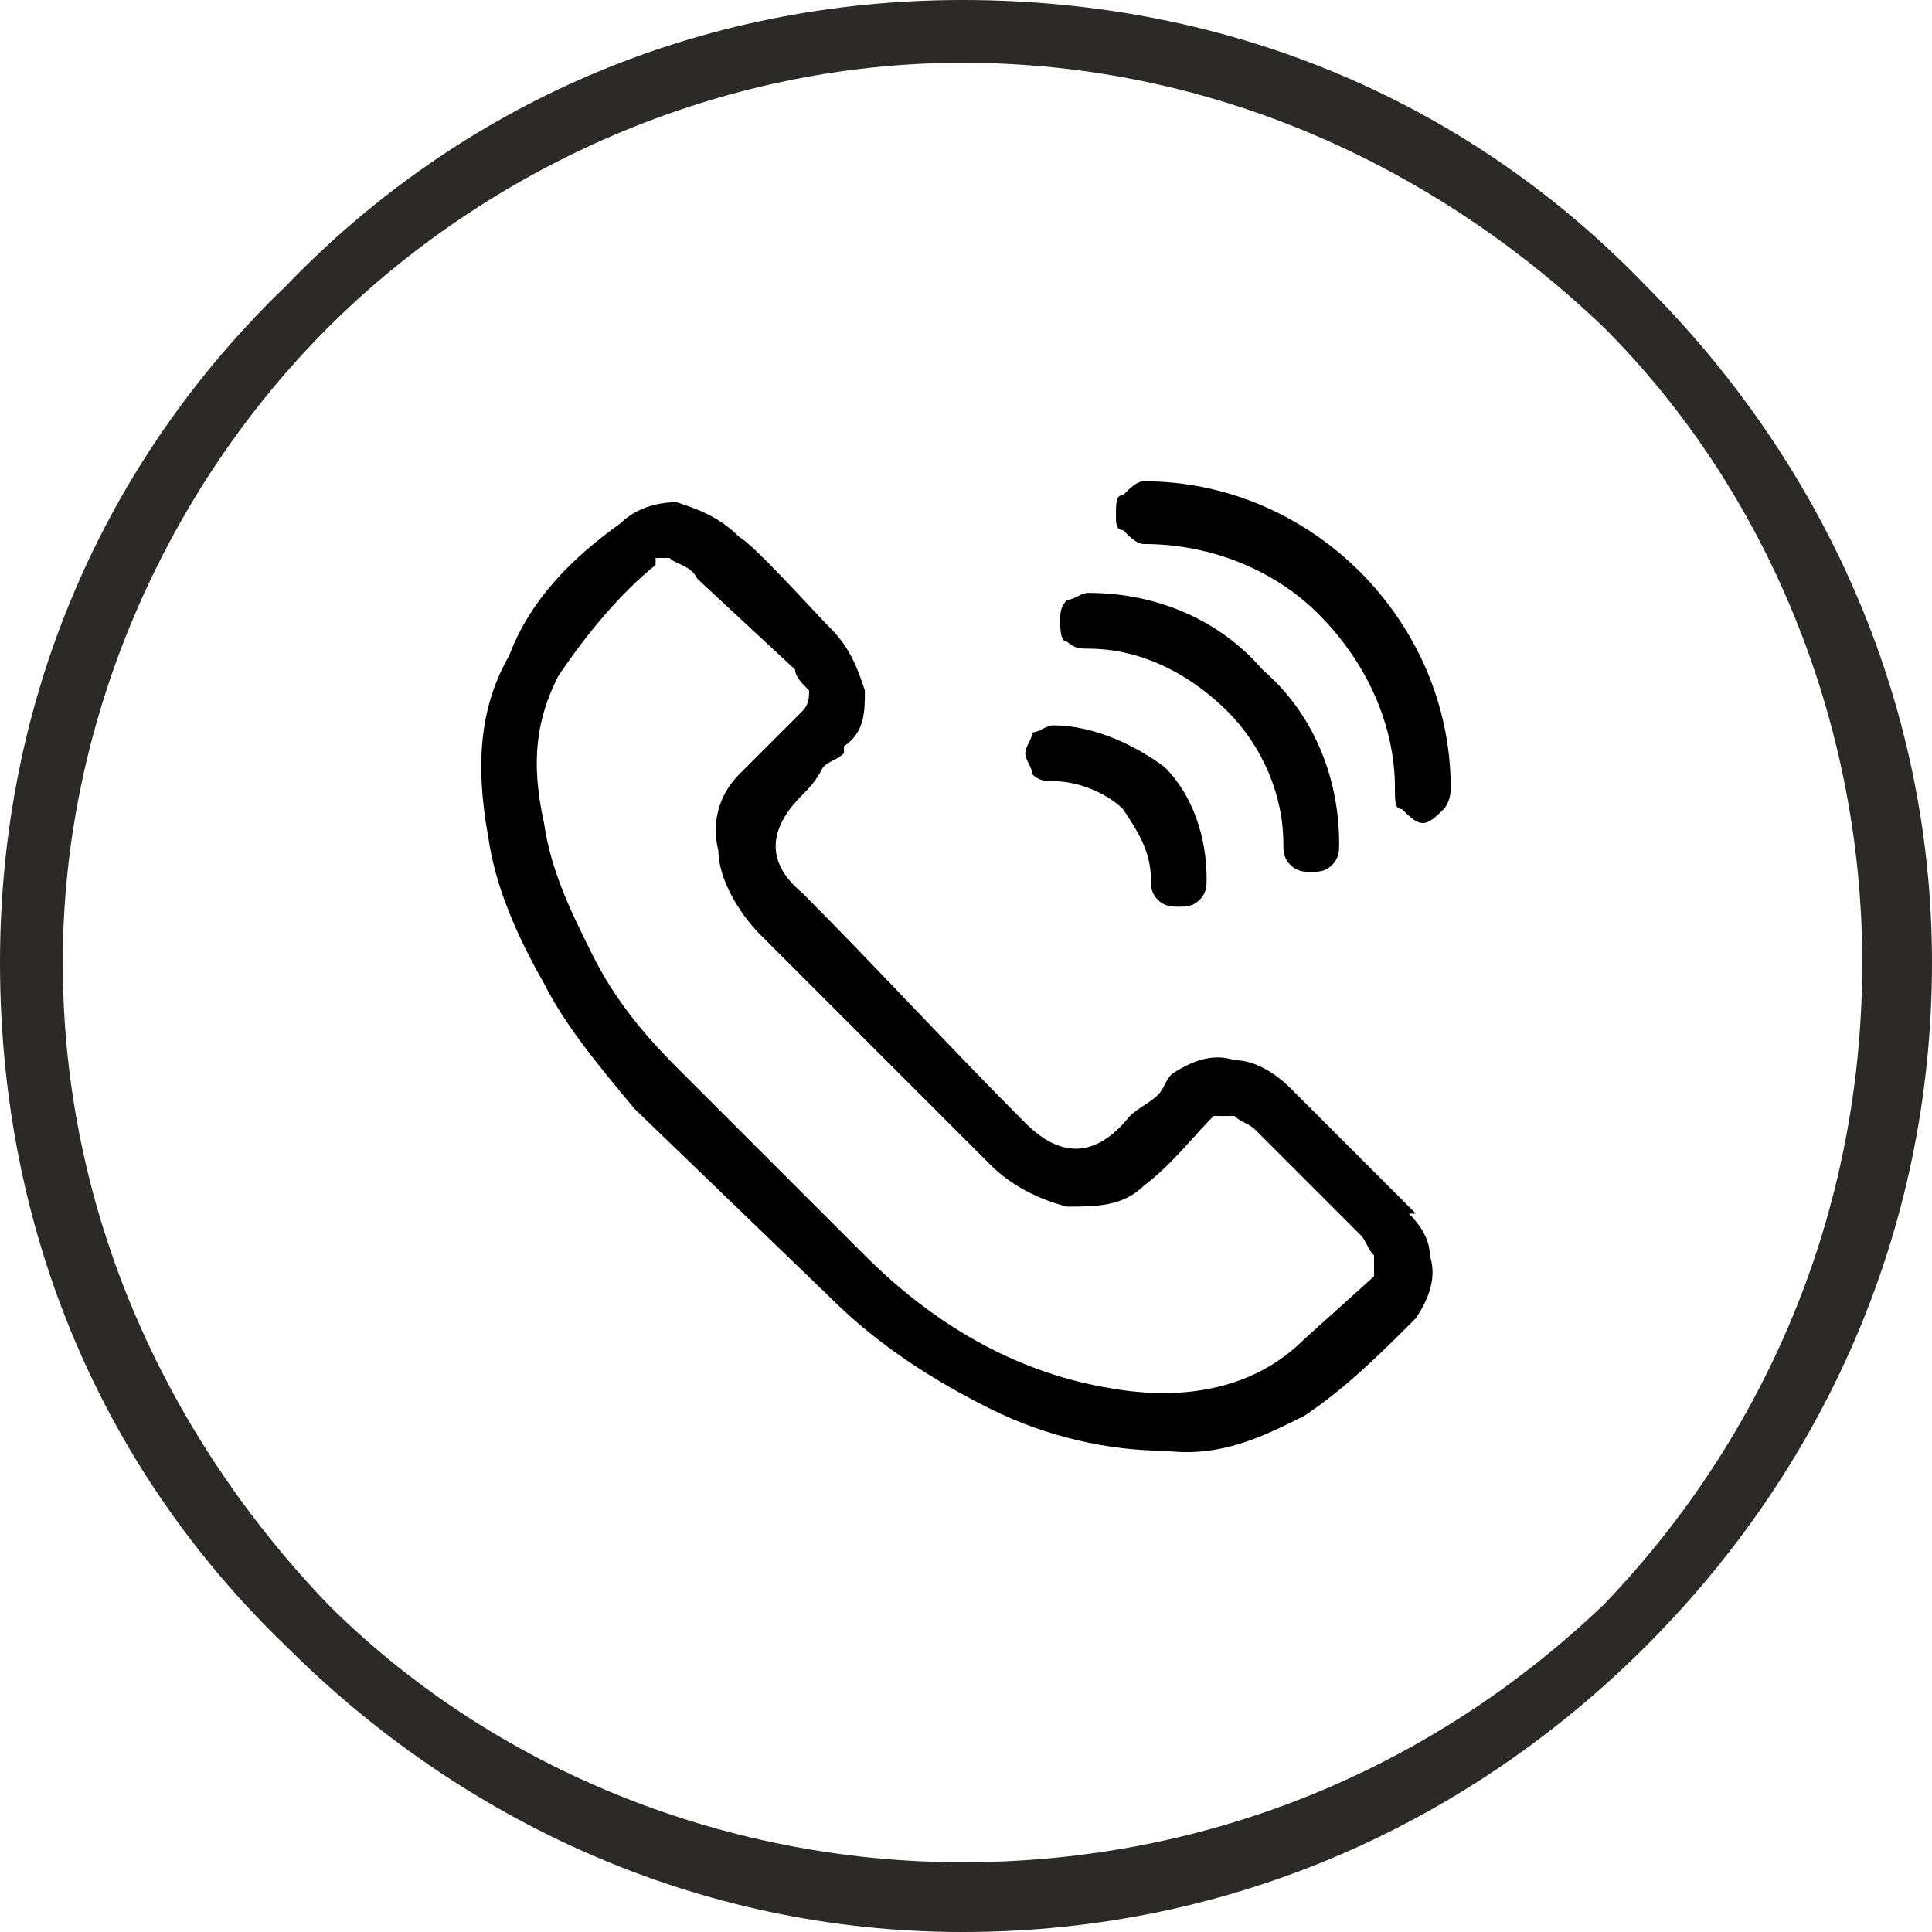
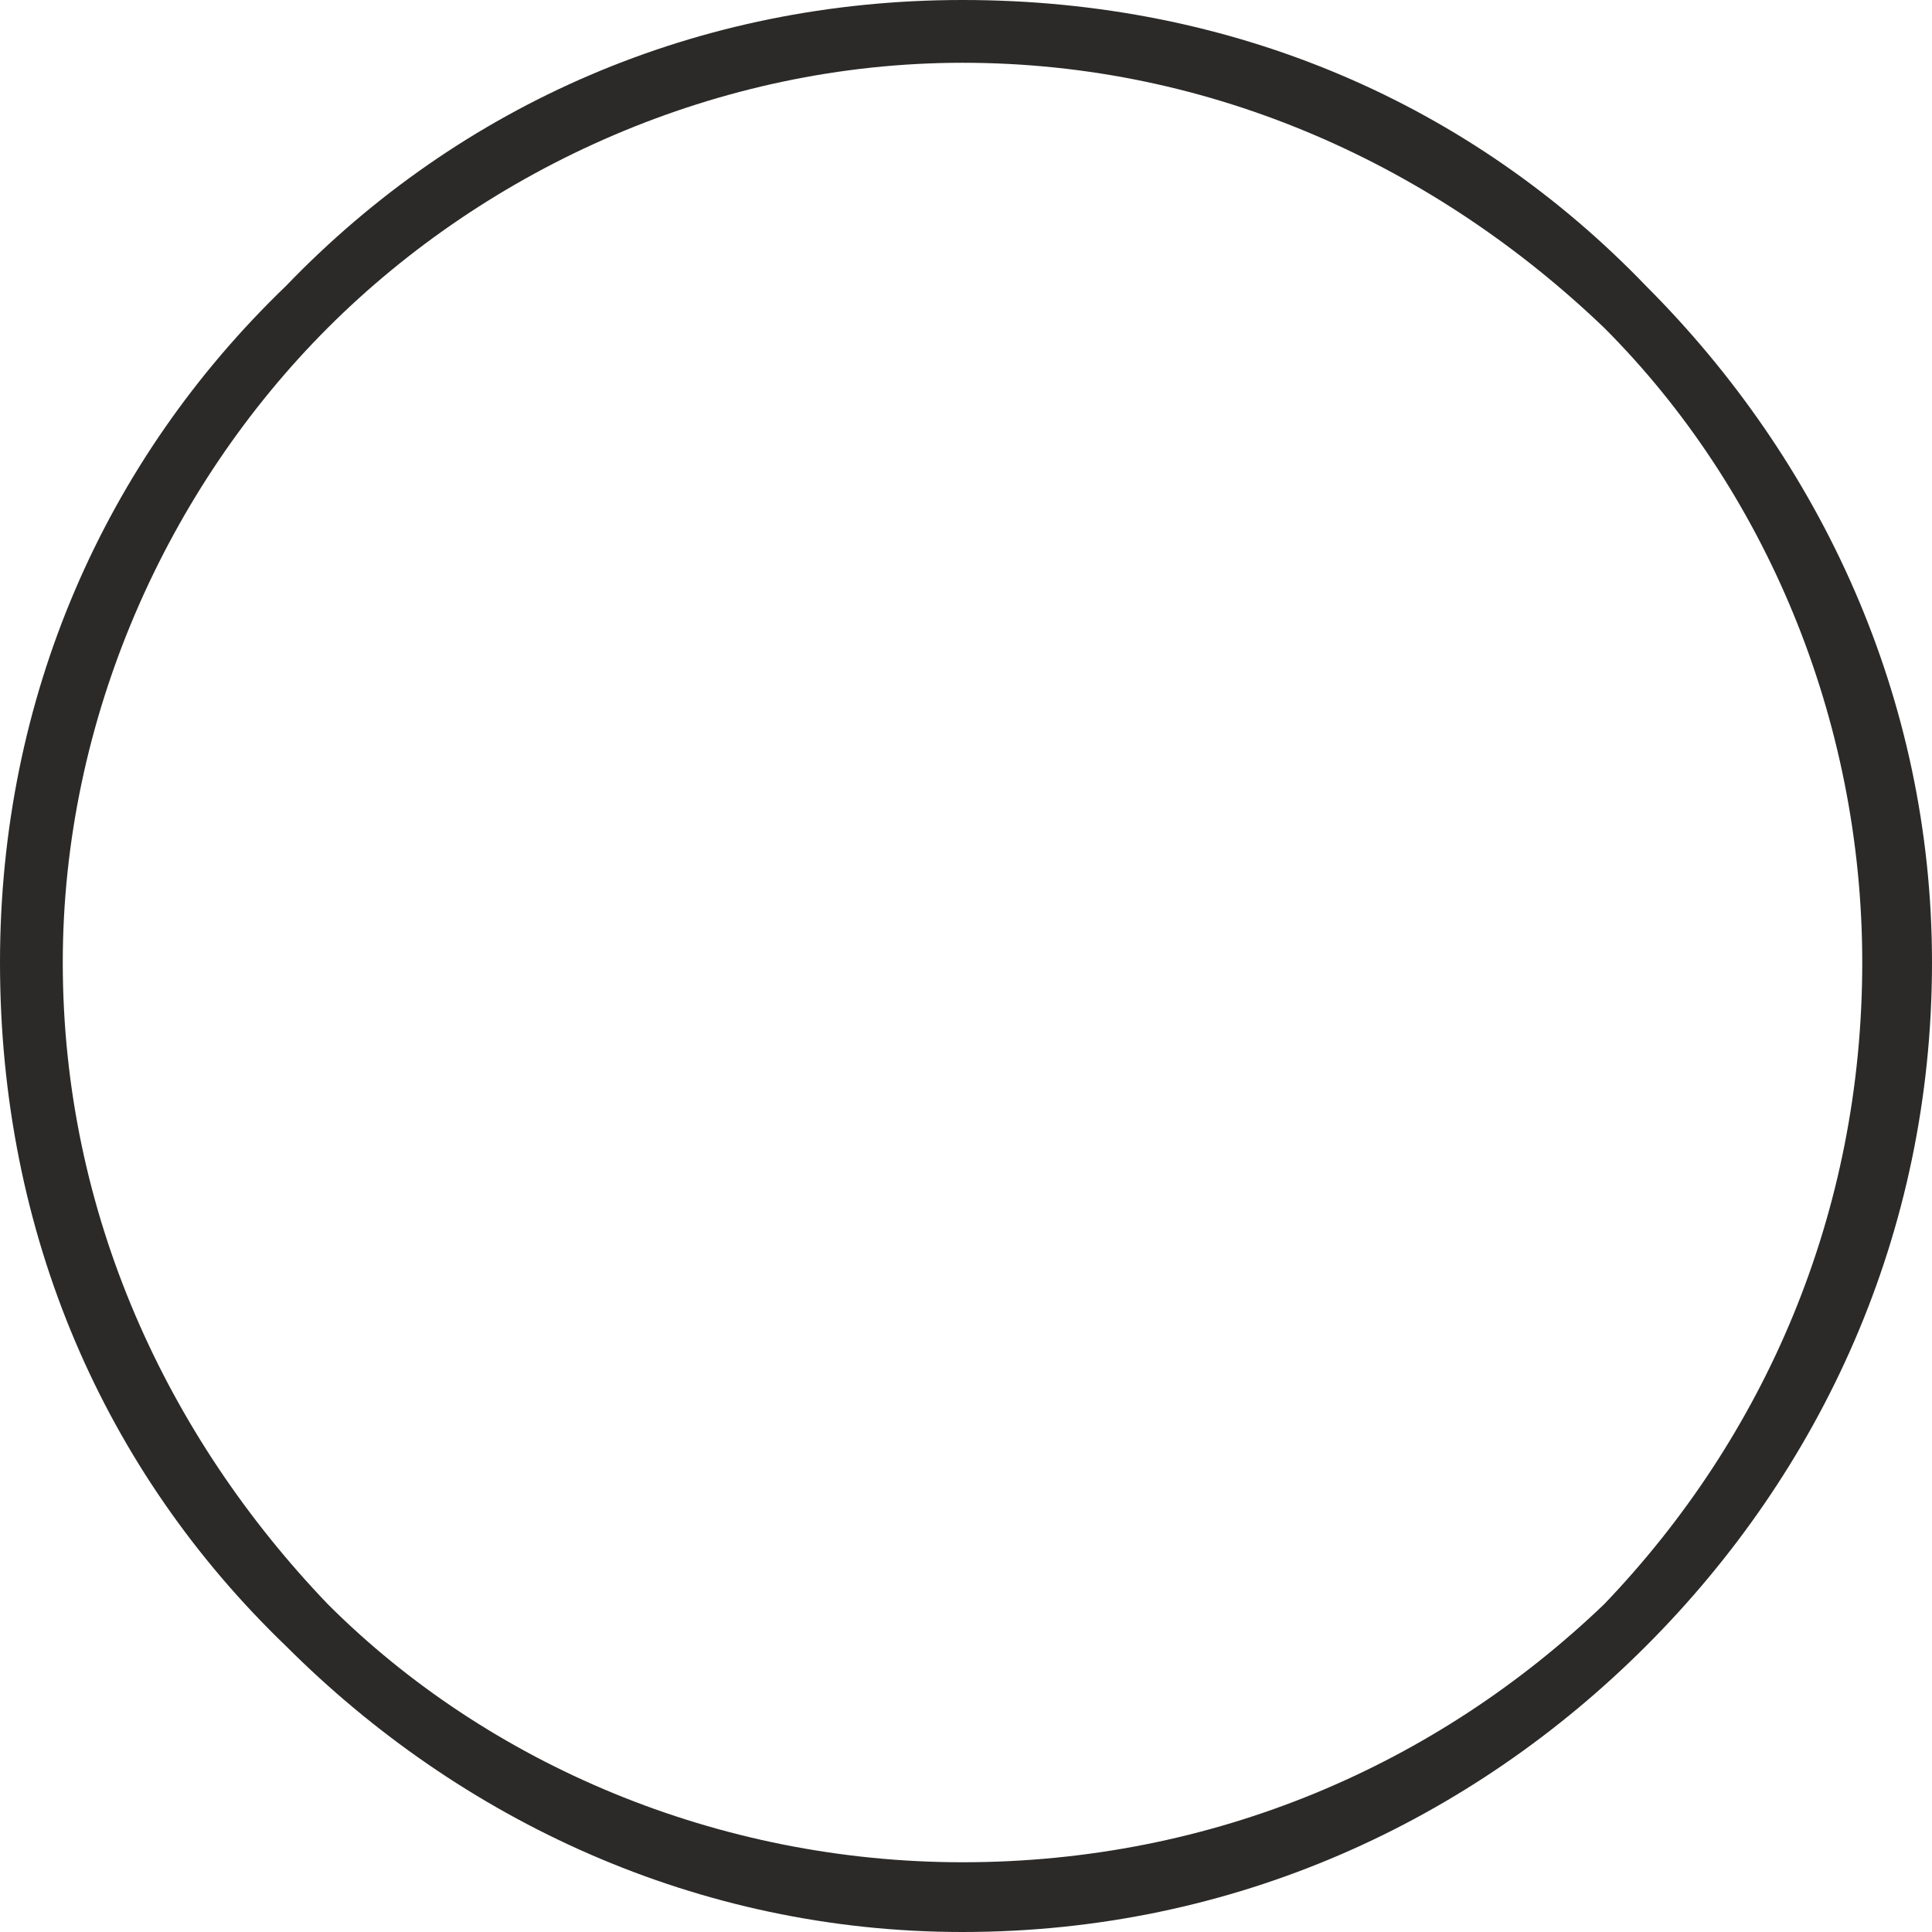
<svg xmlns="http://www.w3.org/2000/svg" xml:space="preserve" width="185px" height="185px" version="1.1" style="shape-rendering:geometricPrecision; text-rendering:geometricPrecision; image-rendering:optimizeQuality; fill-rule:evenodd; clip-rule:evenodd" viewBox="0 0 2.77 2.77">
  <defs>
    <style type="text/css"> .fil1 {fill:#2B2A29;fill-rule:nonzero} .fil0 {fill:black;fill-rule:nonzero} </style>
  </defs>
  <g id="Слой_x0020_1">
-     <path class="fil0" d="M1.85 1.56l0.18 0.18 -0.01 0c0.02,0.02 0.03,0.04 0.03,0.06 0.01,0.03 0,0.06 -0.02,0.09l0 0c-0.05,0.05 -0.1,0.1 -0.16,0.14 -0.06,0.03 -0.12,0.06 -0.2,0.05 -0.08,0 -0.17,-0.02 -0.25,-0.06 -0.08,-0.04 -0.16,-0.09 -0.23,-0.16l-0.28 -0.27c-0.05,-0.06 -0.1,-0.12 -0.13,-0.18 -0.04,-0.07 -0.07,-0.14 -0.08,-0.21 -0.02,-0.11 -0.01,-0.19 0.03,-0.26 0.03,-0.08 0.09,-0.14 0.16,-0.19 0.02,-0.02 0.05,-0.03 0.08,-0.03 0.03,0.01 0.06,0.02 0.09,0.05 0.02,0.01 0.11,0.11 0.13,0.13 0.03,0.03 0.04,0.06 0.05,0.09 0,0.03 0,0.06 -0.03,0.08l0 0.01c-0.01,0.01 -0.02,0.01 -0.03,0.02 -0.01,0.02 -0.02,0.03 -0.03,0.04 -0.04,0.04 -0.06,0.09 0,0.14 0.1,0.1 0.22,0.23 0.32,0.33 0.06,0.06 0.11,0.04 0.15,-0.01 0.01,-0.01 0.03,-0.02 0.04,-0.03 0.01,-0.01 0.01,-0.02 0.02,-0.03l0 0c0.03,-0.02 0.06,-0.03 0.09,-0.02 0.03,0 0.06,0.02 0.08,0.04l0 0zm-0.24 -0.4c-0.02,-0.02 -0.06,-0.04 -0.1,-0.04 -0.01,0 -0.02,0 -0.03,-0.01 0,-0.01 -0.01,-0.02 -0.01,-0.03 0,-0.01 0.01,-0.02 0.01,-0.03 0.01,0 0.02,-0.01 0.03,-0.01 0.06,0 0.12,0.03 0.16,0.06 0.04,0.04 0.06,0.1 0.06,0.16 0,0.01 0,0.02 -0.01,0.03 -0.01,0.01 -0.02,0.01 -0.03,0.01 -0.01,0 -0.02,0 -0.03,-0.01 -0.01,-0.01 -0.01,-0.02 -0.01,-0.03 0,-0.04 -0.02,-0.07 -0.04,-0.1zm0.15 -0.14c-0.05,-0.05 -0.12,-0.09 -0.2,-0.09 -0.01,0 -0.02,0 -0.03,-0.01 -0.01,0 -0.01,-0.02 -0.01,-0.03 0,-0.01 0,-0.02 0.01,-0.03 0.01,0 0.02,-0.01 0.03,-0.01 0.1,0 0.19,0.04 0.25,0.11 0.07,0.06 0.11,0.15 0.11,0.25 0,0.01 0,0.02 -0.01,0.03 -0.01,0.01 -0.02,0.01 -0.03,0.01 -0.01,0 -0.02,0 -0.03,-0.01 -0.01,-0.01 -0.01,-0.02 -0.01,-0.03 0,-0.07 -0.03,-0.14 -0.08,-0.19zm-0.15 -0.31c0.01,-0.01 0.02,-0.02 0.03,-0.02 0.12,0 0.23,0.05 0.31,0.13 0.08,0.08 0.13,0.19 0.13,0.31 0,0.02 -0.01,0.03 -0.01,0.03 -0.01,0.01 -0.02,0.02 -0.03,0.02 -0.01,0 -0.02,-0.01 -0.03,-0.02 -0.01,0 -0.01,-0.01 -0.01,-0.03 0,-0.09 -0.04,-0.18 -0.11,-0.25 -0.06,-0.06 -0.15,-0.1 -0.25,-0.1 -0.01,0 -0.02,-0.01 -0.03,-0.02 -0.01,0 -0.01,-0.01 -0.01,-0.02 0,-0.02 0,-0.03 0.01,-0.03zm0.26 1.21l0.1 -0.09c0,-0.01 0,-0.02 0,-0.03 -0.01,-0.01 -0.01,-0.02 -0.02,-0.03l-0.15 -0.15c-0.01,-0.01 -0.02,-0.01 -0.03,-0.02 -0.01,0 -0.02,0 -0.03,0 -0.03,0.03 -0.06,0.07 -0.1,0.1 -0.03,0.03 -0.07,0.03 -0.11,0.03 -0.04,-0.01 -0.08,-0.03 -0.11,-0.06l-0.33 -0.33c-0.03,-0.03 -0.06,-0.08 -0.06,-0.12 -0.01,-0.04 0,-0.08 0.03,-0.11l0.09 -0.09c0.01,-0.01 0.01,-0.02 0.01,-0.03 -0.01,-0.01 -0.02,-0.02 -0.02,-0.03l-0.14 -0.13c-0.01,-0.02 -0.03,-0.02 -0.04,-0.03 -0.01,0 -0.01,0 -0.02,0l0 0.01c-0.05,0.04 -0.1,0.1 -0.14,0.16 -0.03,0.06 -0.04,0.12 -0.02,0.21 0.01,0.07 0.04,0.13 0.07,0.19 0.03,0.06 0.07,0.11 0.12,0.16l0.27 0.27c0.11,0.11 0.23,0.17 0.35,0.19 0.11,0.02 0.21,0 0.28,-0.07z" />
    <path class="fil1" d="M1.38 0c0.39,0 0.73,0.15 0.98,0.41 0.25,0.25 0.41,0.59 0.41,0.97 0,0.39 -0.16,0.73 -0.41,0.98 -0.25,0.25 -0.59,0.41 -0.98,0.41 -0.38,0 -0.72,-0.16 -0.97,-0.41 -0.26,-0.25 -0.41,-0.59 -0.41,-0.98 0,-0.38 0.15,-0.72 0.41,-0.97 0.25,-0.26 0.59,-0.41 0.97,-0.41zm0.92 0.47c-0.24,-0.23 -0.56,-0.38 -0.92,-0.38 -0.35,0 -0.68,0.15 -0.91,0.38 -0.23,0.23 -0.38,0.56 -0.38,0.91 0,0.36 0.15,0.68 0.38,0.92 0.23,0.23 0.56,0.37 0.91,0.37 0.36,0 0.68,-0.14 0.92,-0.37 0.23,-0.24 0.37,-0.56 0.37,-0.92 0,-0.35 -0.14,-0.68 -0.37,-0.91z" />
  </g>
</svg>